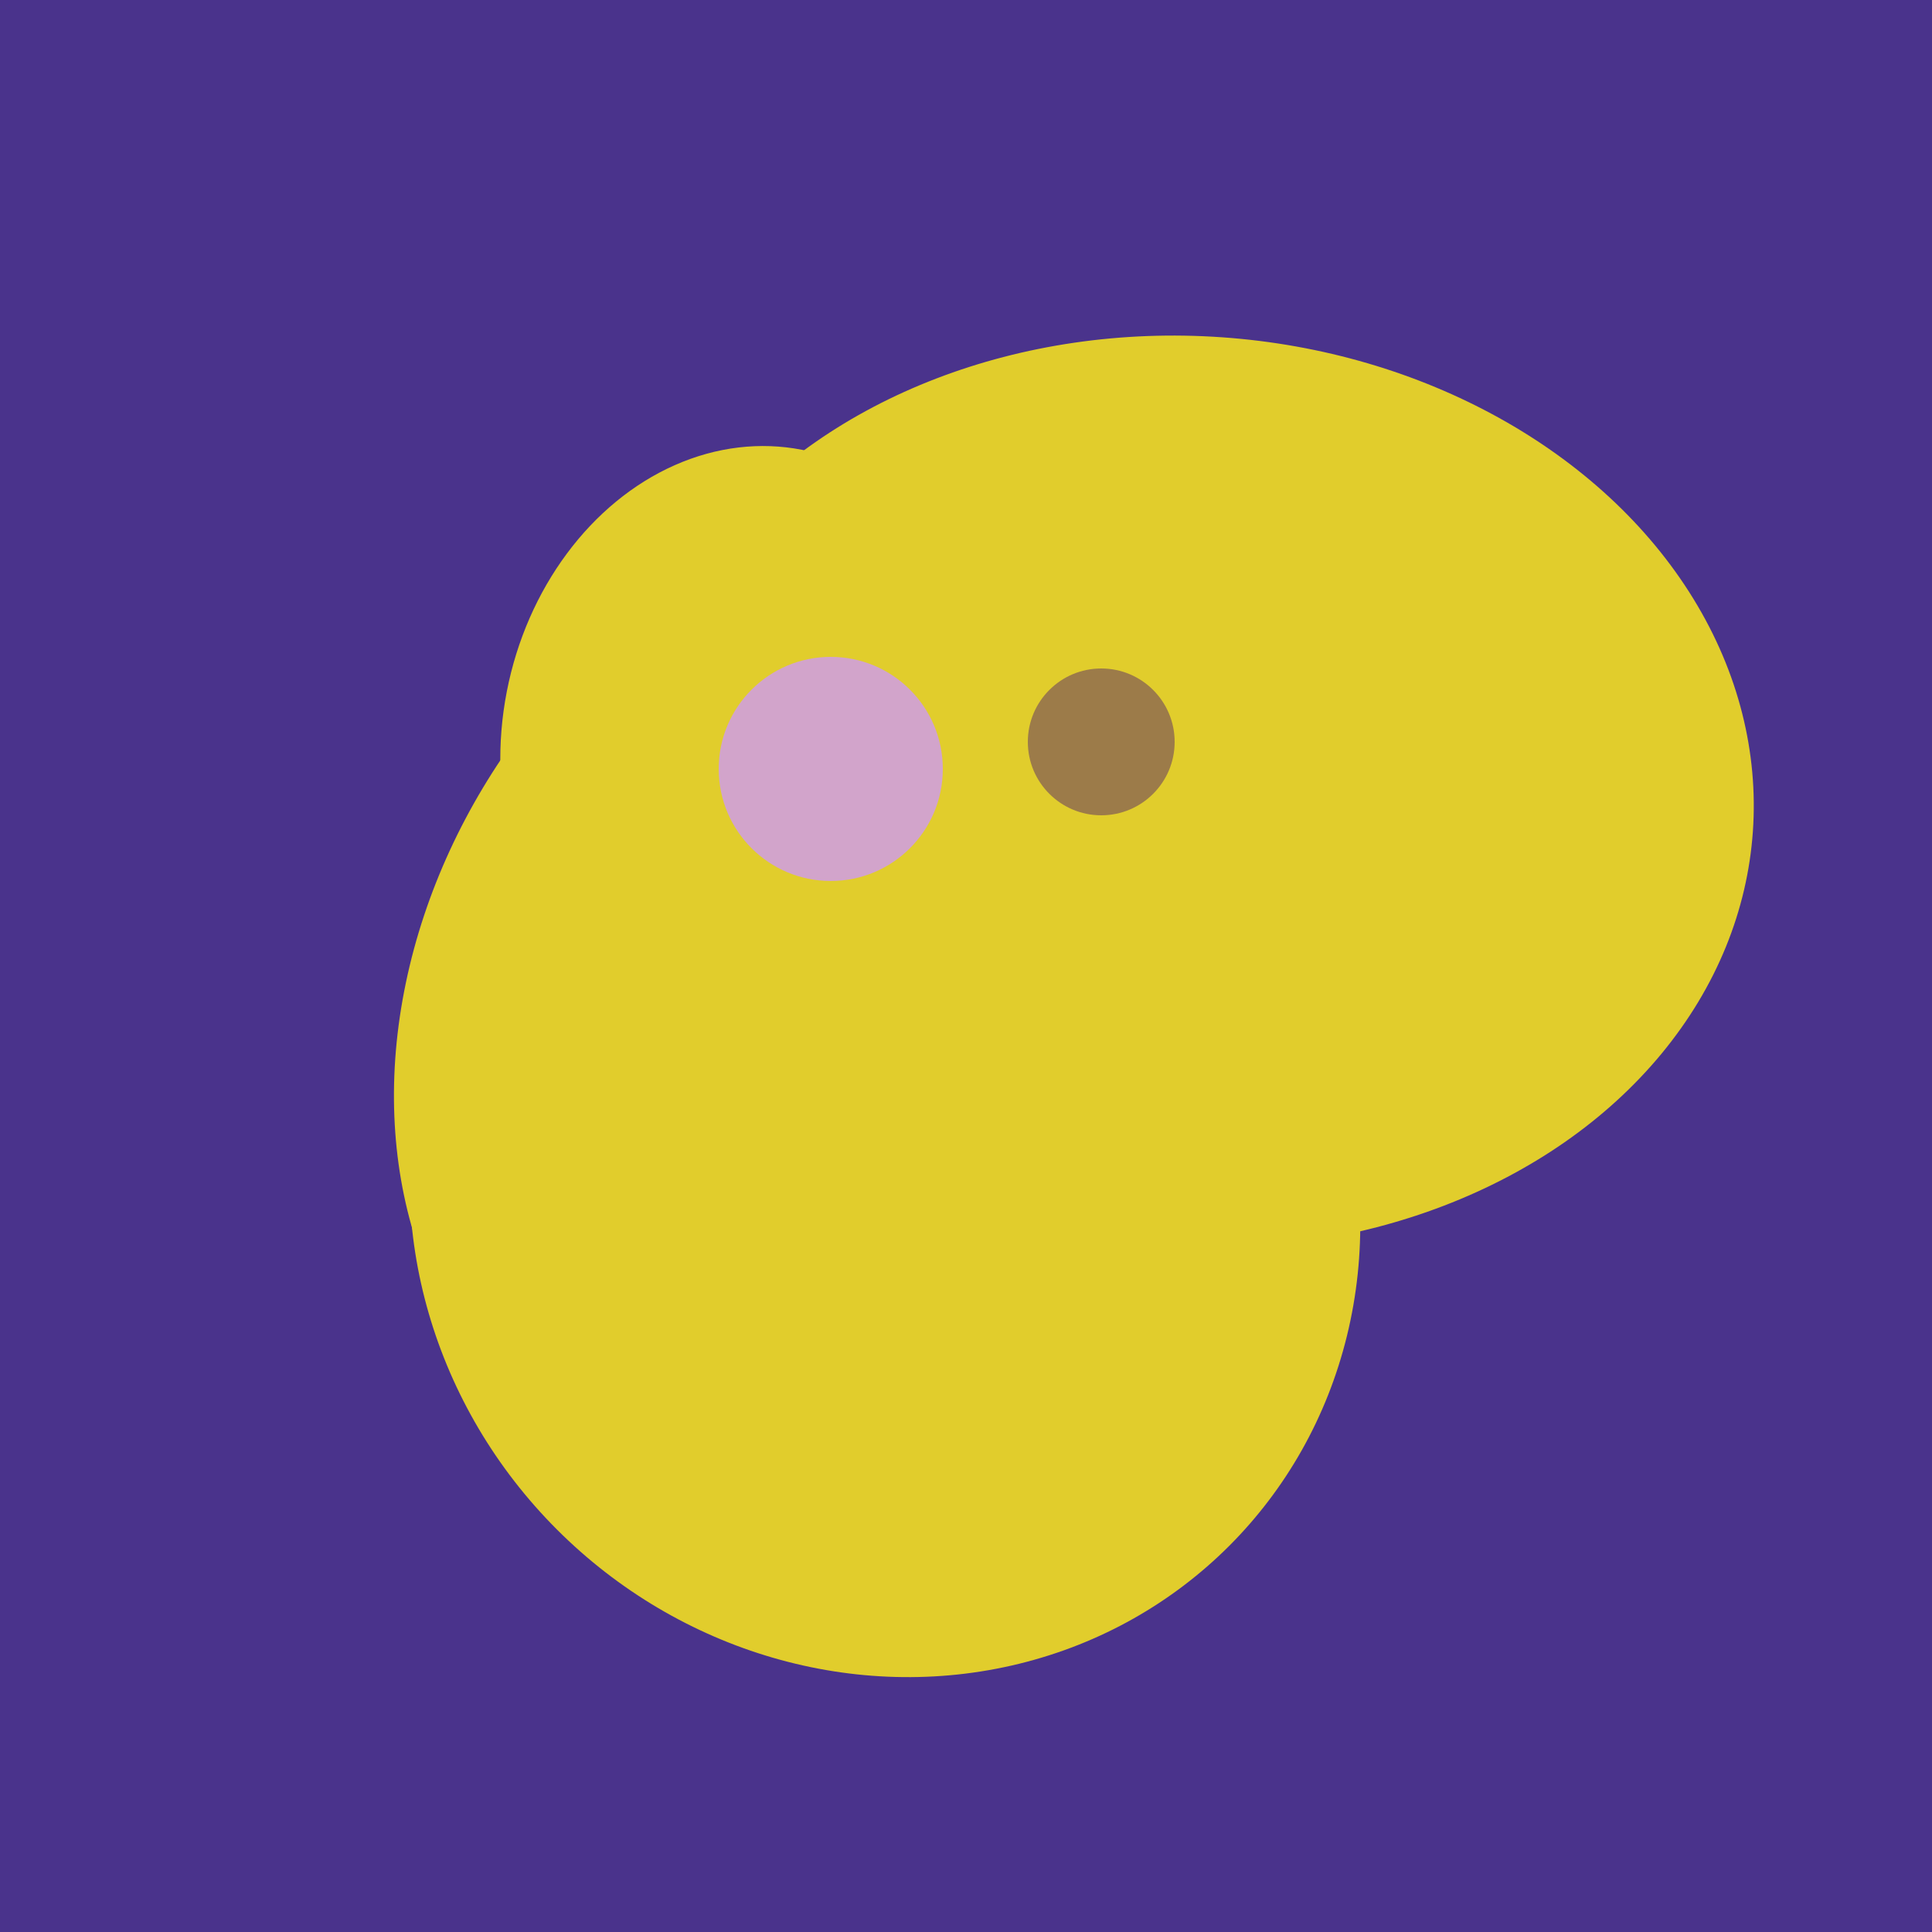
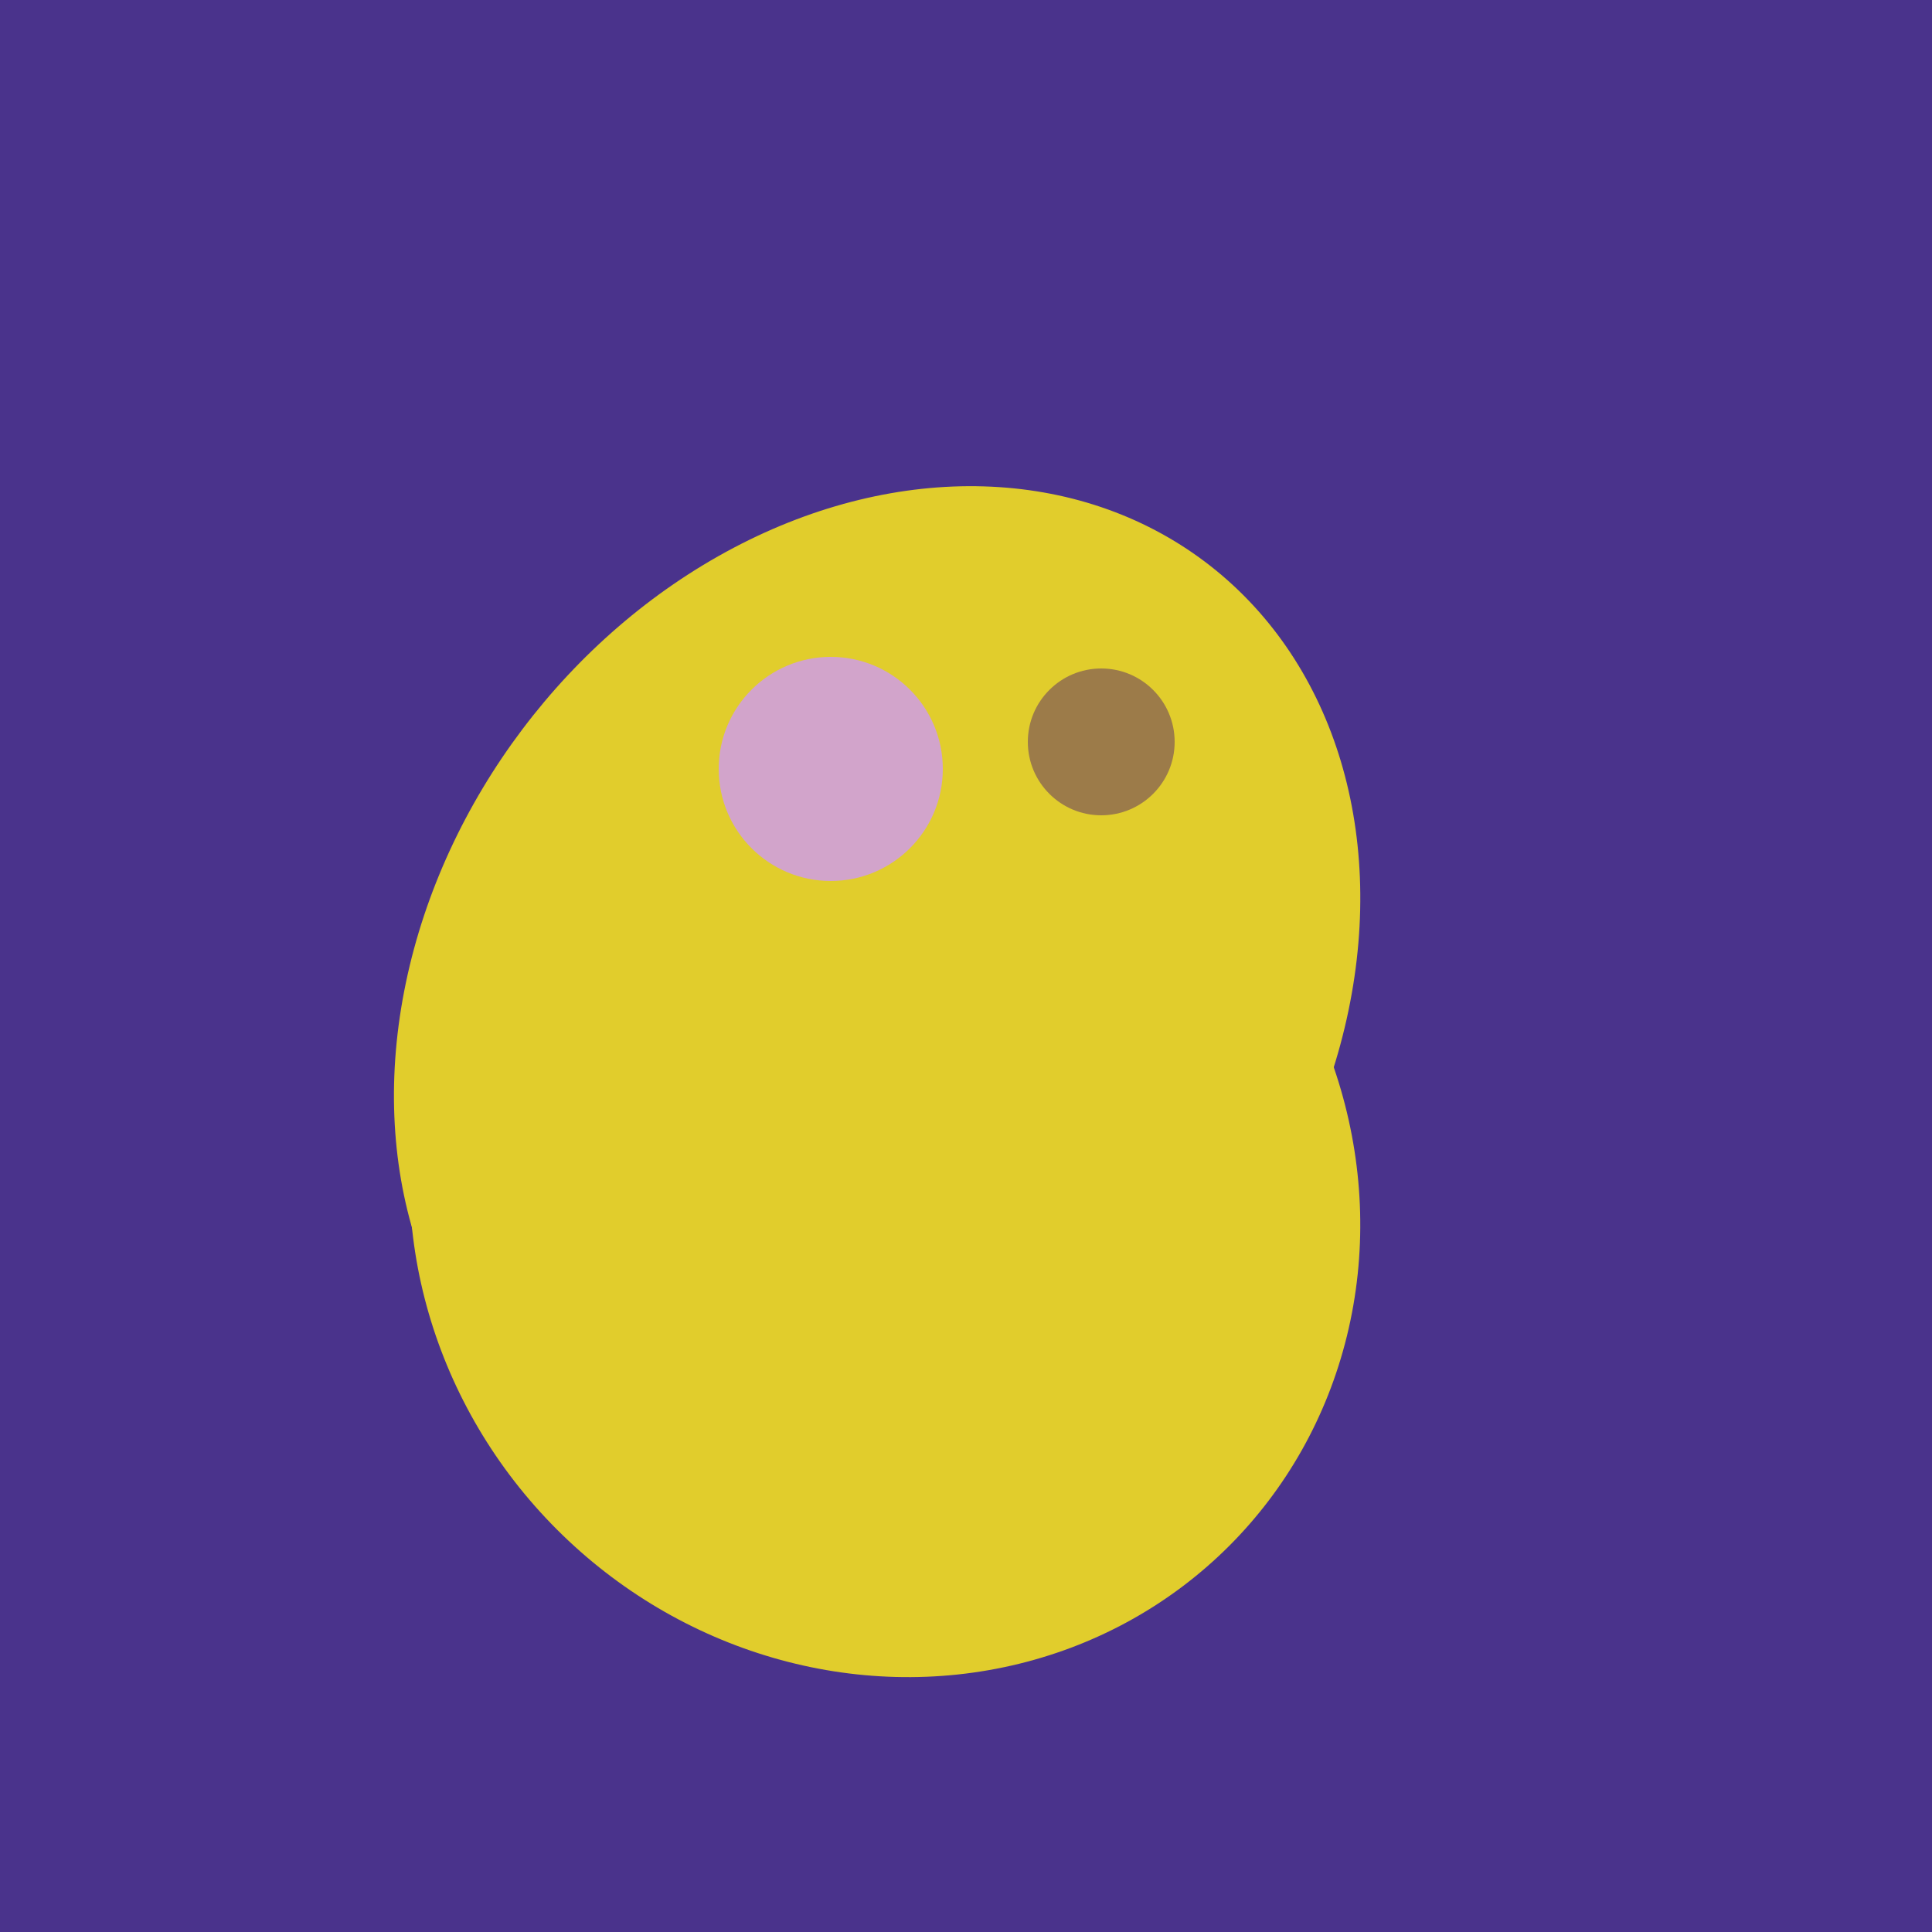
<svg xmlns="http://www.w3.org/2000/svg" width="500" height="500">
  <rect width="500" height="500" fill="#4a338c" />
-   <ellipse cx="259" cy="256" rx="118" ry="74" transform="rotate(328, 259, 256)" fill="rgb(225,205,44)" />
-   <ellipse cx="308" cy="205" rx="118" ry="146" transform="rotate(274, 308, 205)" fill="rgb(225,205,44)" />
  <ellipse cx="201" cy="297" rx="71" ry="92" transform="rotate(224, 201, 297)" fill="rgb(225,205,44)" />
-   <ellipse cx="265" cy="216" rx="146" ry="92" transform="rotate(130, 265, 216)" fill="rgb(225,205,44)" />
-   <ellipse cx="193" cy="191" rx="63" ry="76" transform="rotate(191, 193, 191)" fill="rgb(225,205,44)" />
  <ellipse cx="229" cy="311" rx="120" ry="126" transform="rotate(315, 229, 311)" fill="rgb(225,205,44)" />
  <ellipse cx="227" cy="258" rx="141" ry="115" transform="rotate(307, 227, 258)" fill="rgb(225,205,44)" />
-   <ellipse cx="206" cy="292" rx="70" ry="94" transform="rotate(35, 206, 292)" fill="rgb(225,205,44)" />
  <circle cx="215" cy="199" r="29" fill="rgb(210,164,203)" />
  <circle cx="285" cy="192" r="19" fill="rgb(156,123,73)" />
</svg>